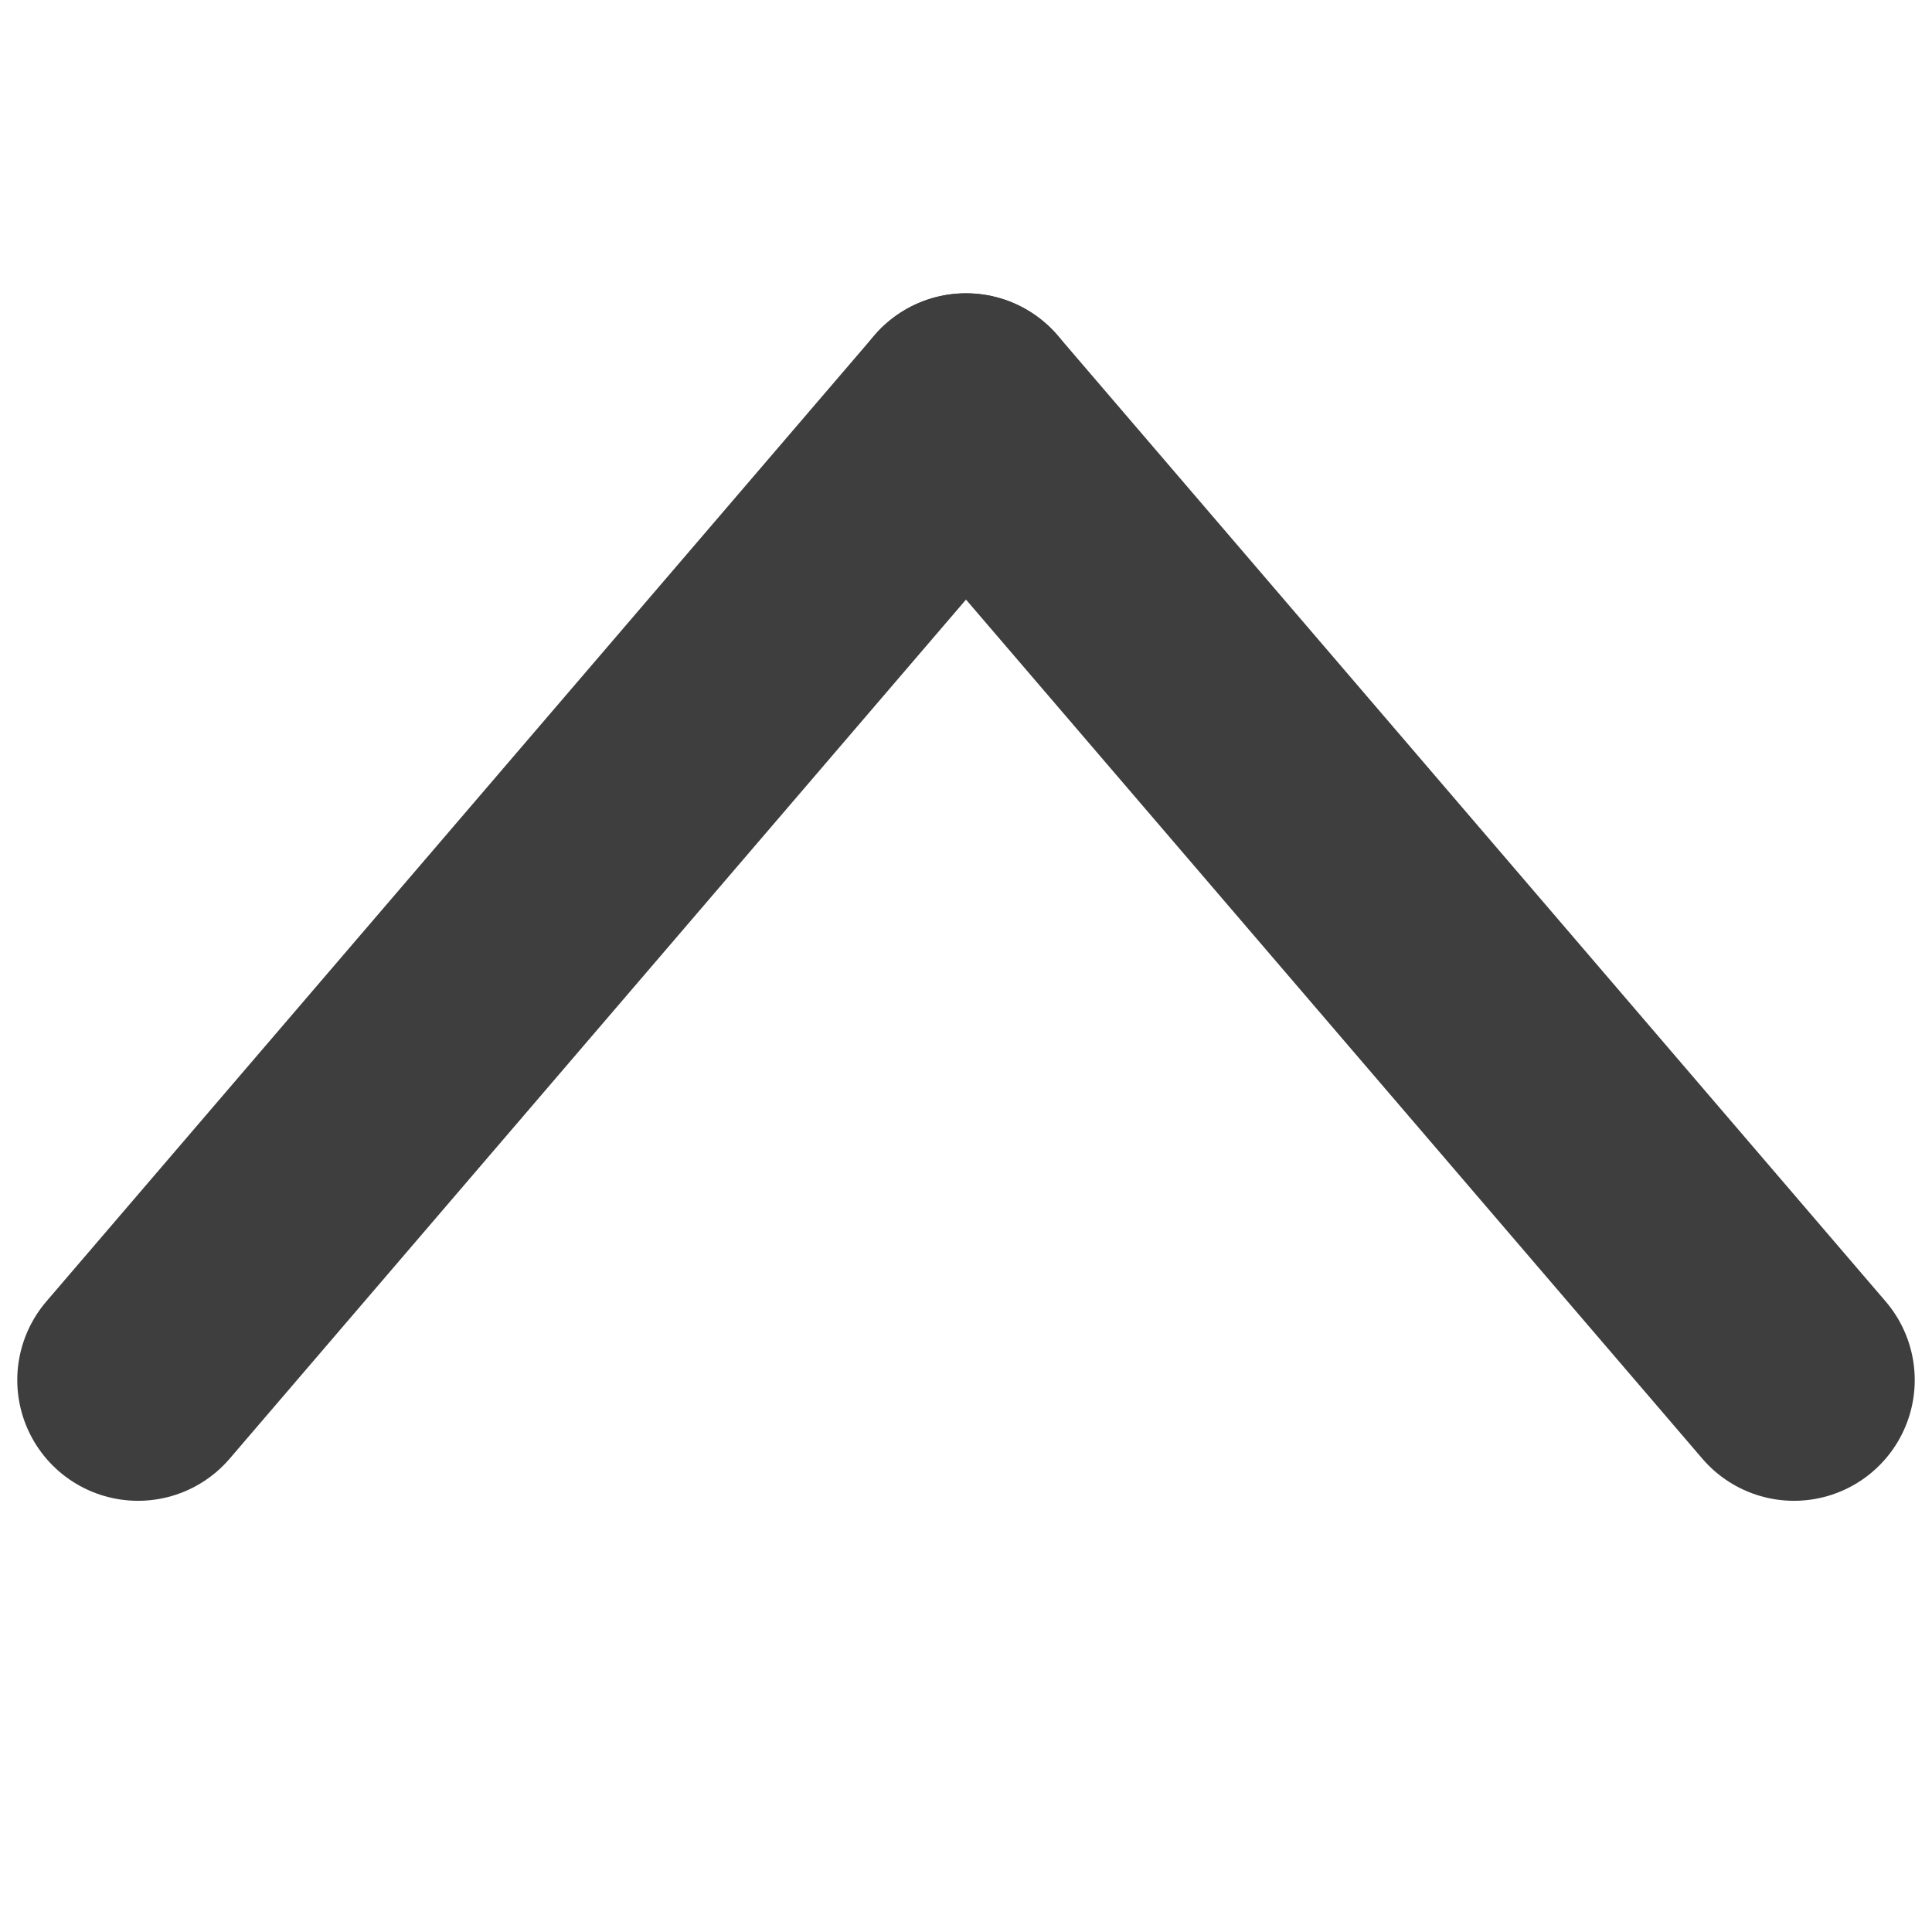
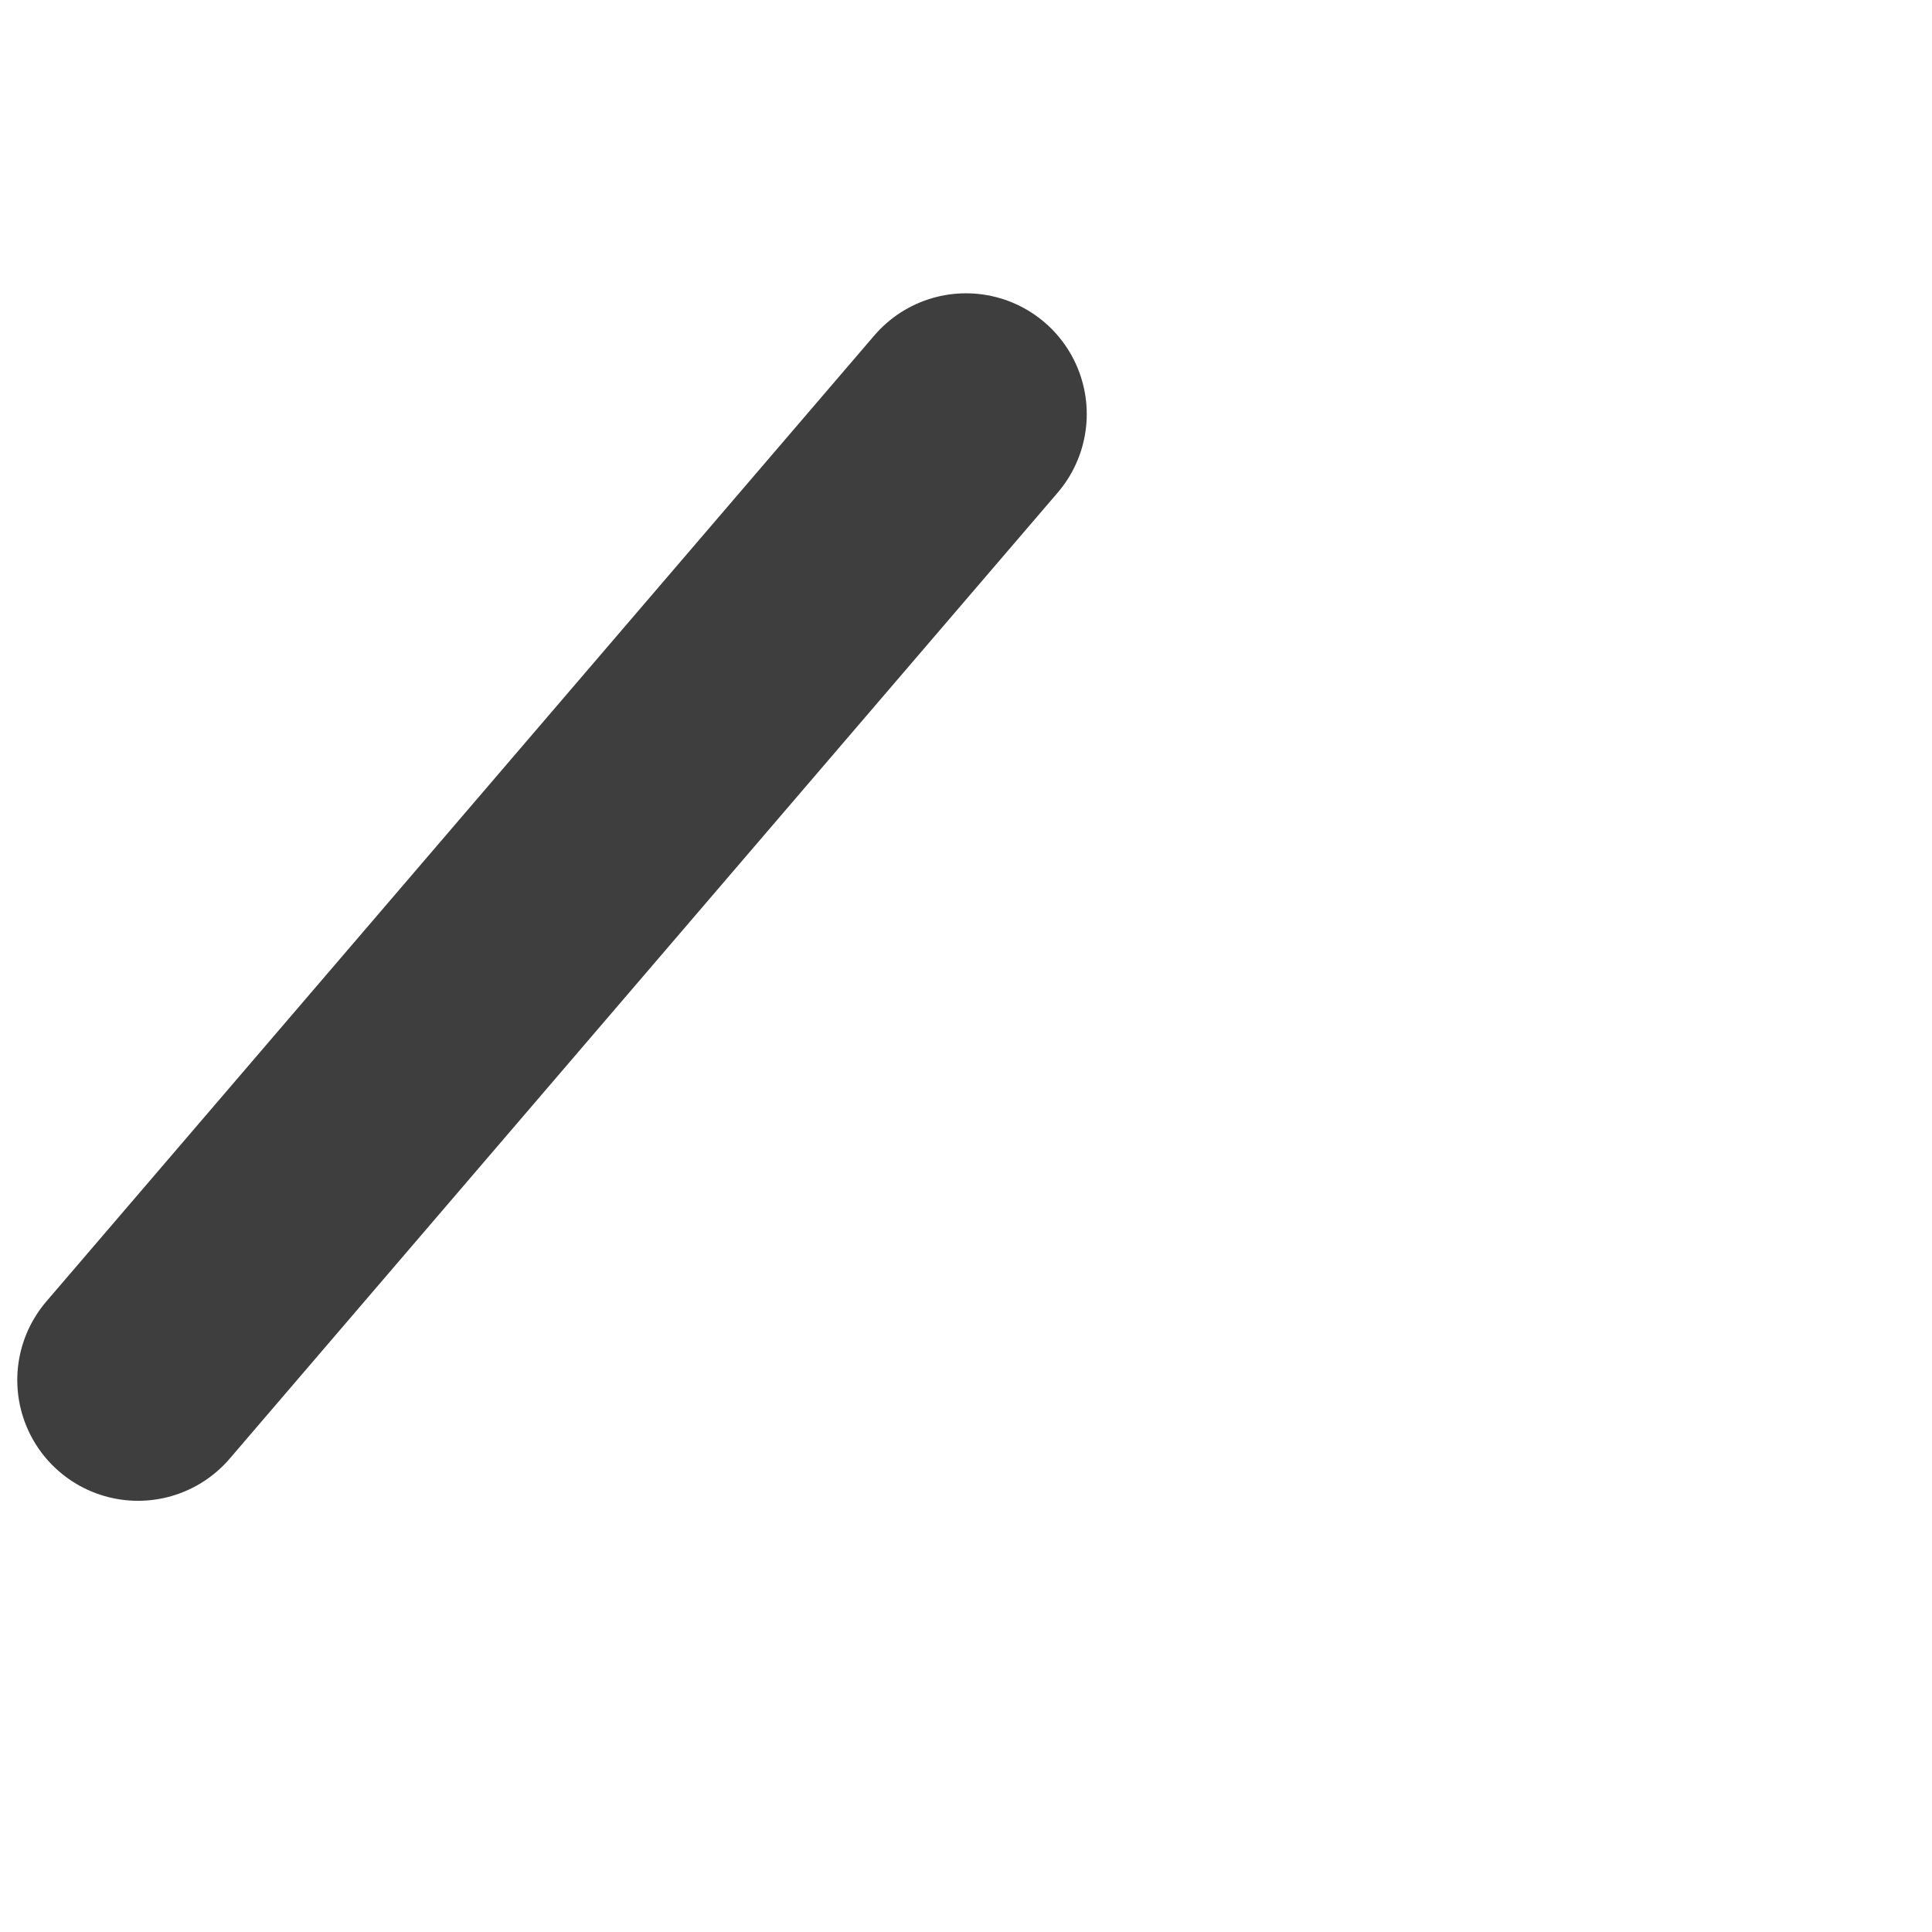
<svg xmlns="http://www.w3.org/2000/svg" width="16" height="16" viewBox="0 0 16 16" fill="none">
  <g clip-path="url(#clip0_3388_10224)">
-     <path d="M8 3.429L14.857 11.429" stroke="#3E3E3E" stroke-width="2" stroke-linecap="round" stroke-linejoin="round" />
    <path d="M1.143 11.429L8 3.429" stroke="#3E3E3E" stroke-width="2" stroke-linecap="round" stroke-linejoin="round" />
  </g>
  <defs>
    <clipPath id="clip0_3388_10224">
      <rect width="16" height="16" fill="white" transform="translate(0 16) rotate(-90)" />
    </clipPath>
  </defs>
</svg>